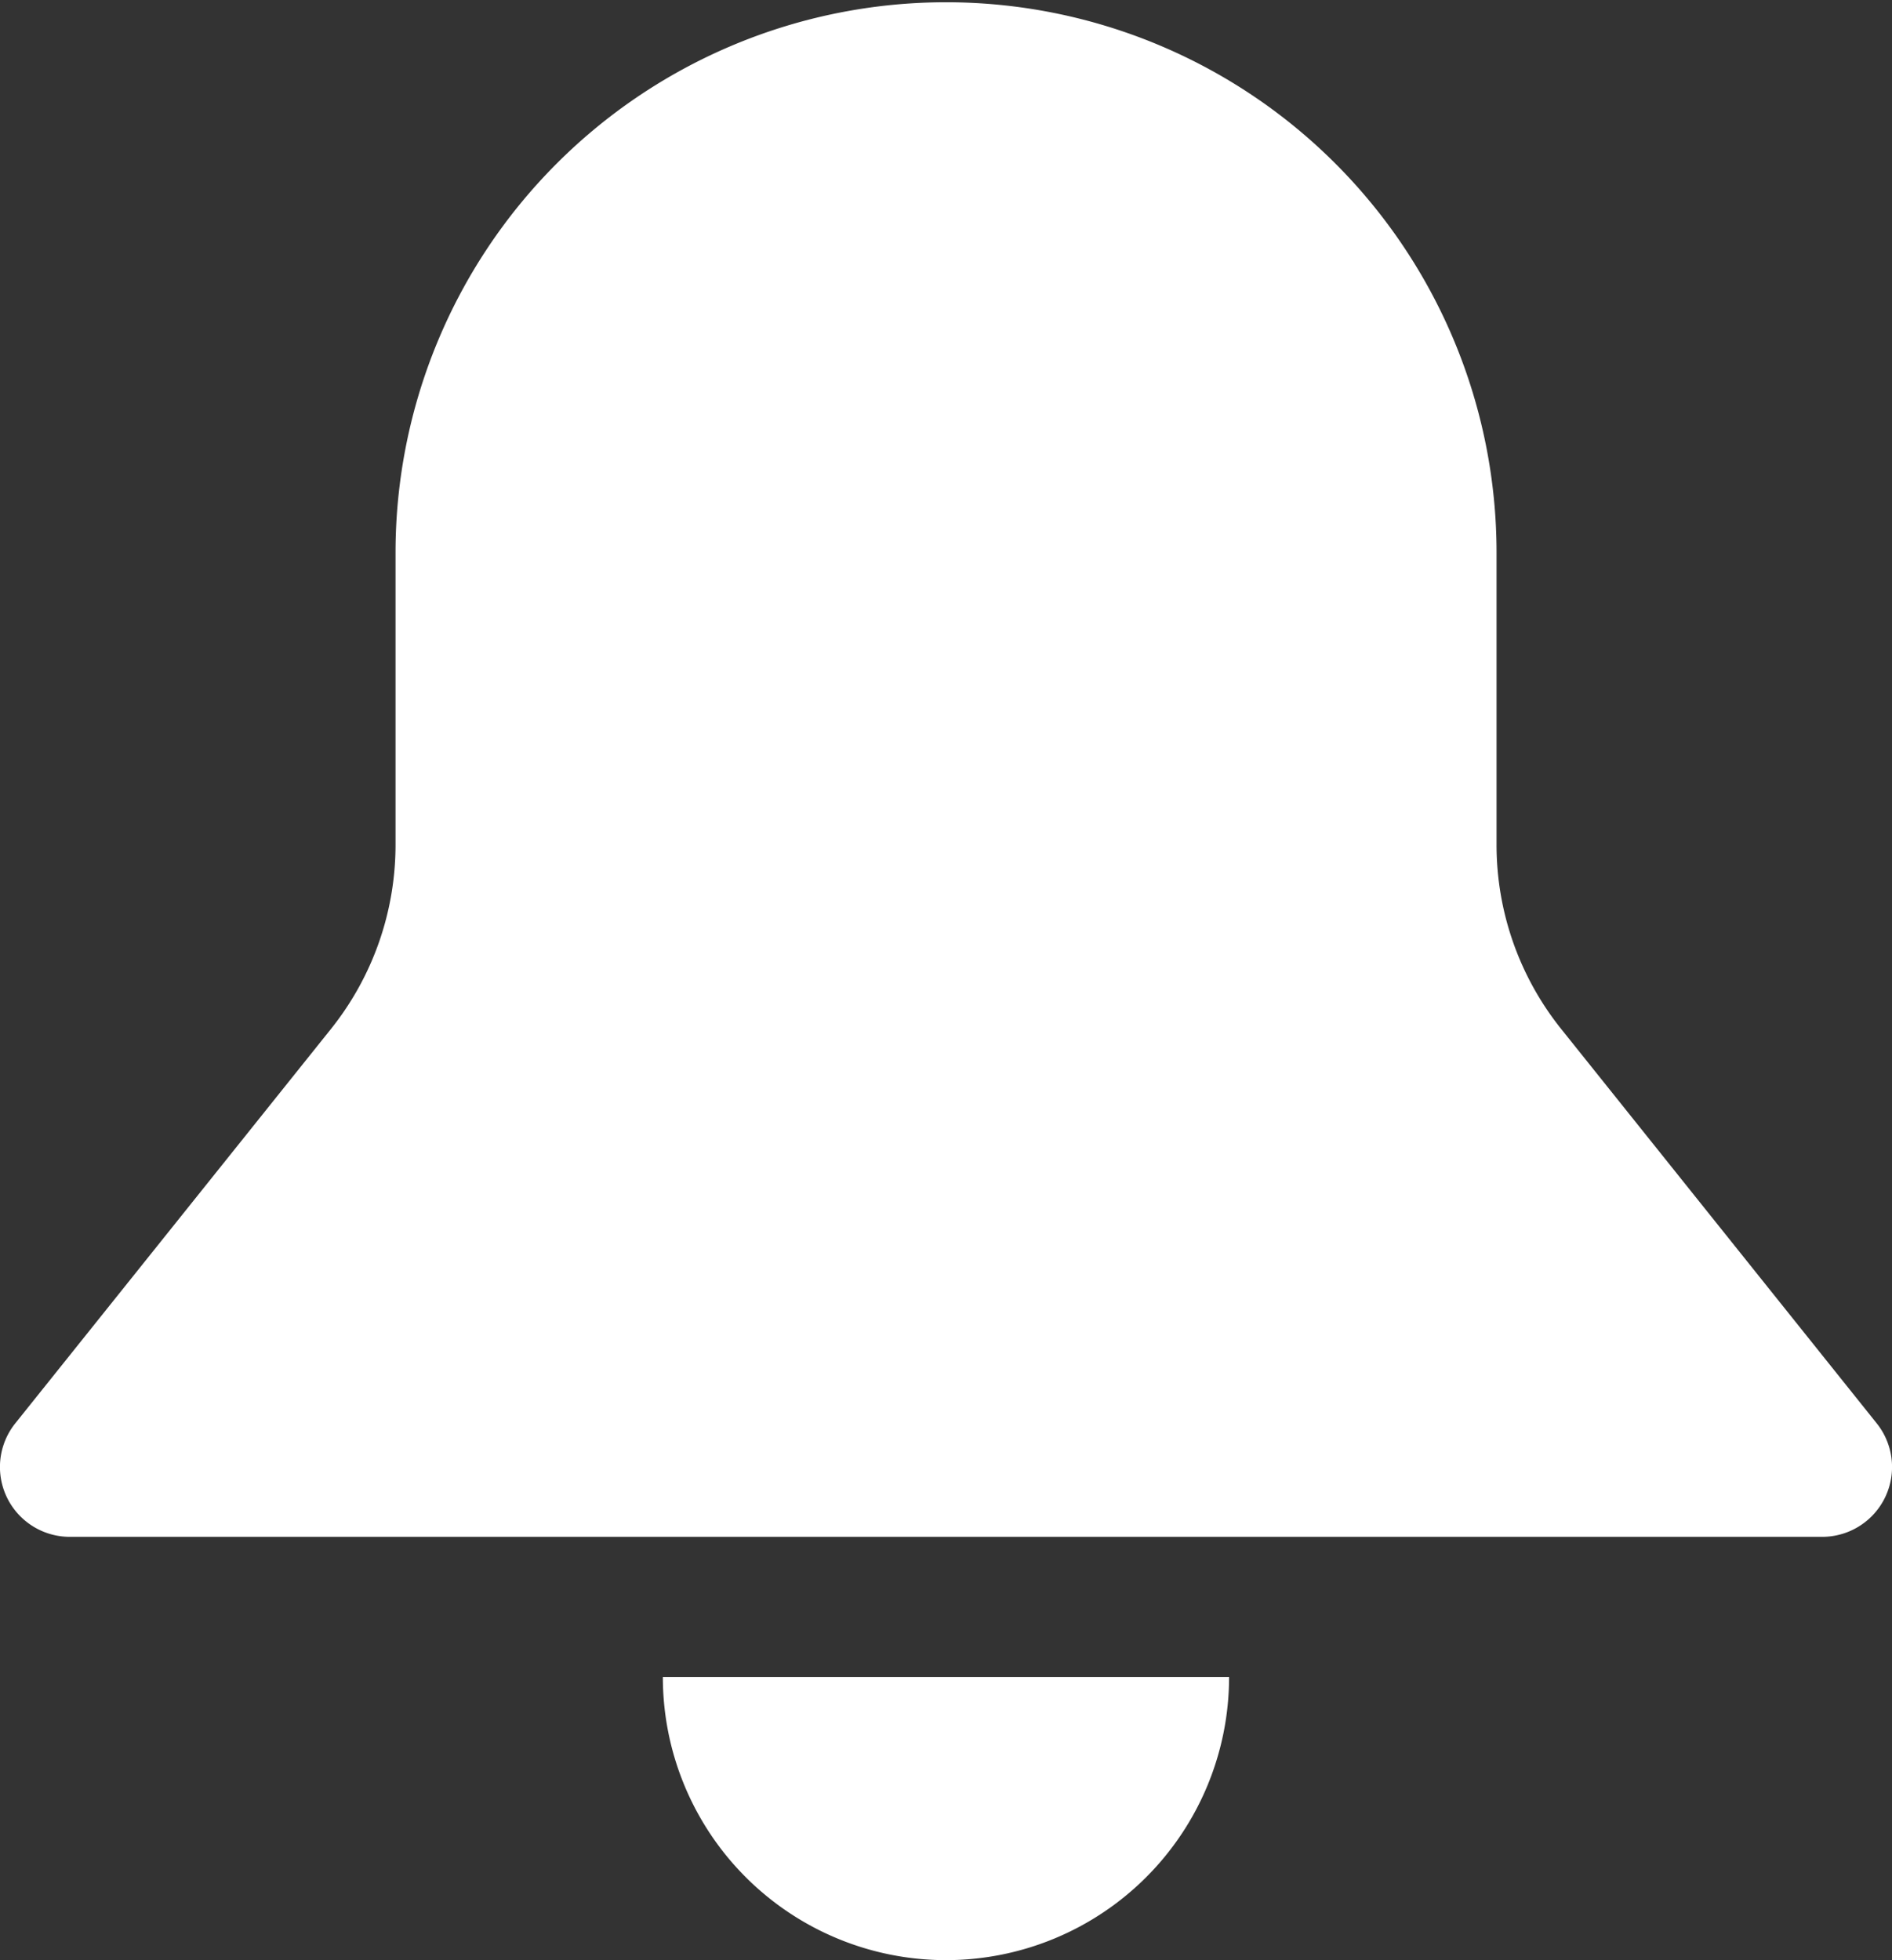
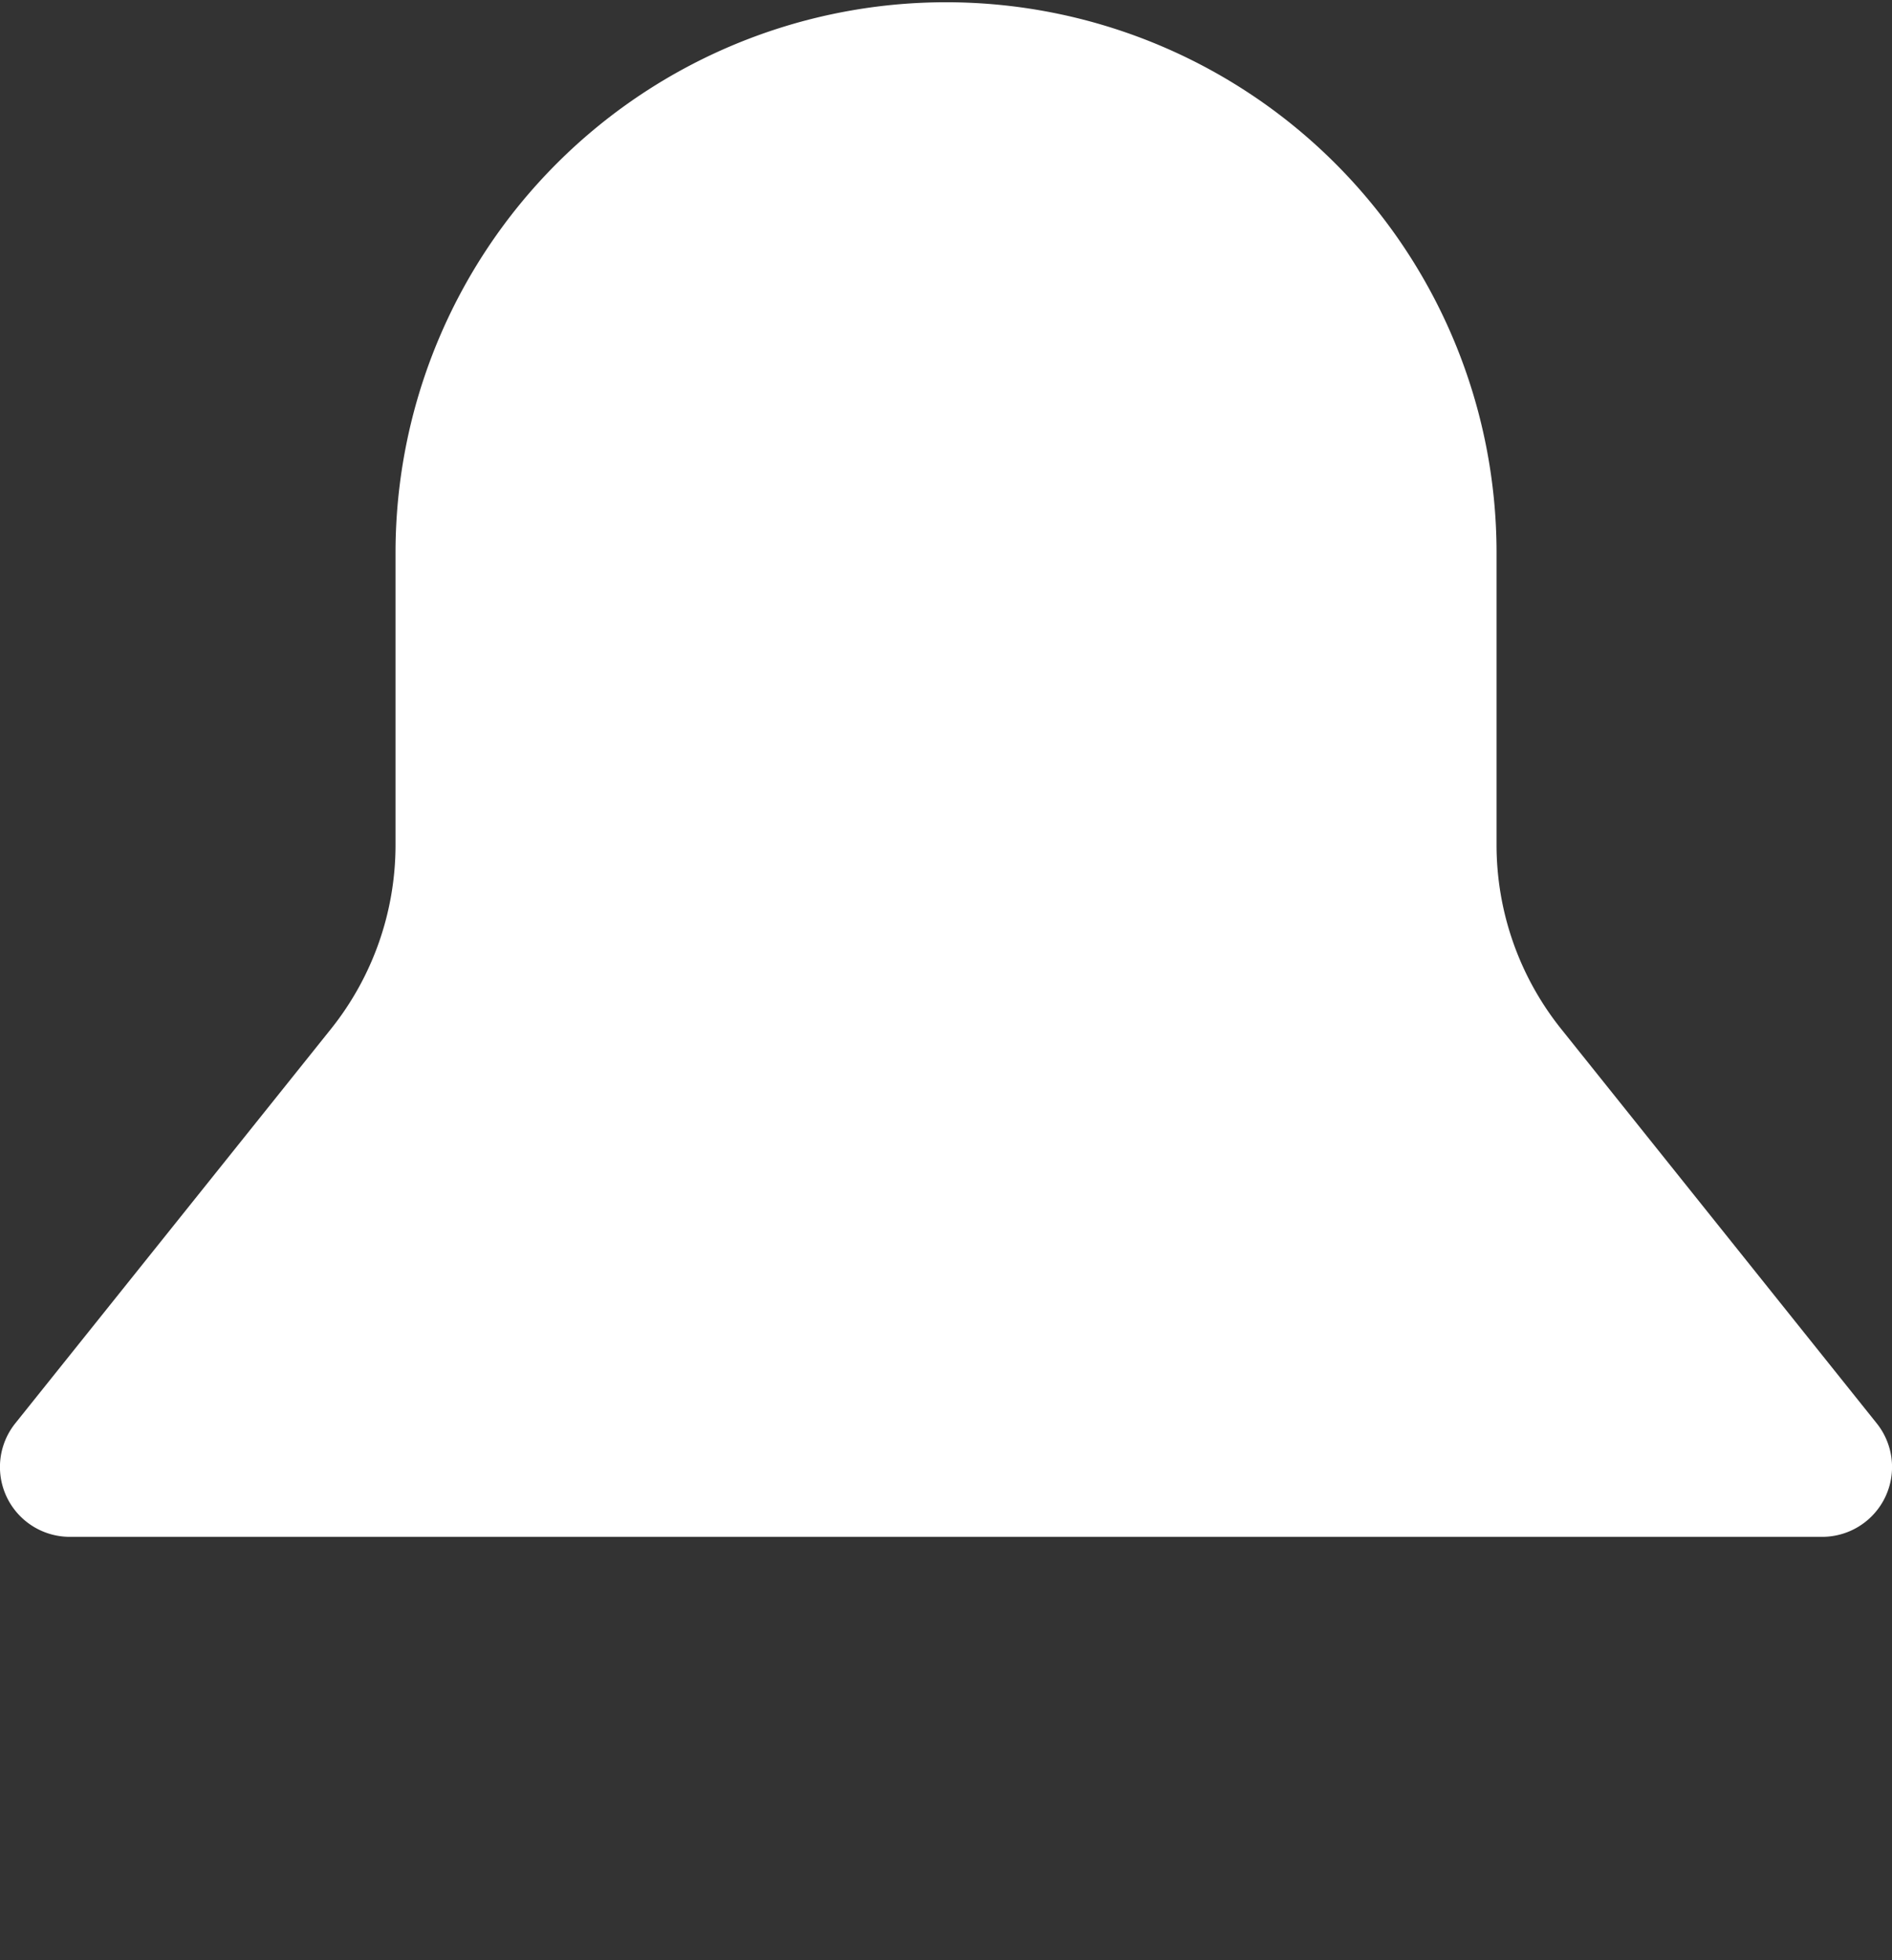
<svg xmlns="http://www.w3.org/2000/svg" width="26.003" height="26.941" viewBox="0 0 26.003 26.941">
  <rect x="0" y="0" width="26.003" height="26.941" fill="#333333" stroke="none" />
  <g transform="translate(0 0.005)">
    <g transform="translate(0 -0.005)">
      <path d="M21.455,14.136a4.049,4.049,0,0,1-.887-2.53V7.592a7.566,7.566,0,1,0-15.132,0v4.015a4.05,4.05,0,0,1-.887,2.53L.21,19.558a.96.96,0,0,0,.75,1.56H25.043a.96.96,0,0,0,.75-1.56Z" transform="translate(0 0.005)" fill="#fff" />
-       <path d="M438.68,1056.214a3.891,3.891,0,0,0,3.891-3.891h-7.782a3.891,3.891,0,0,0,3.891,3.891" transform="translate(-425.679 -1029.273)" fill="#fff" />
    </g>
  </g>
</svg>